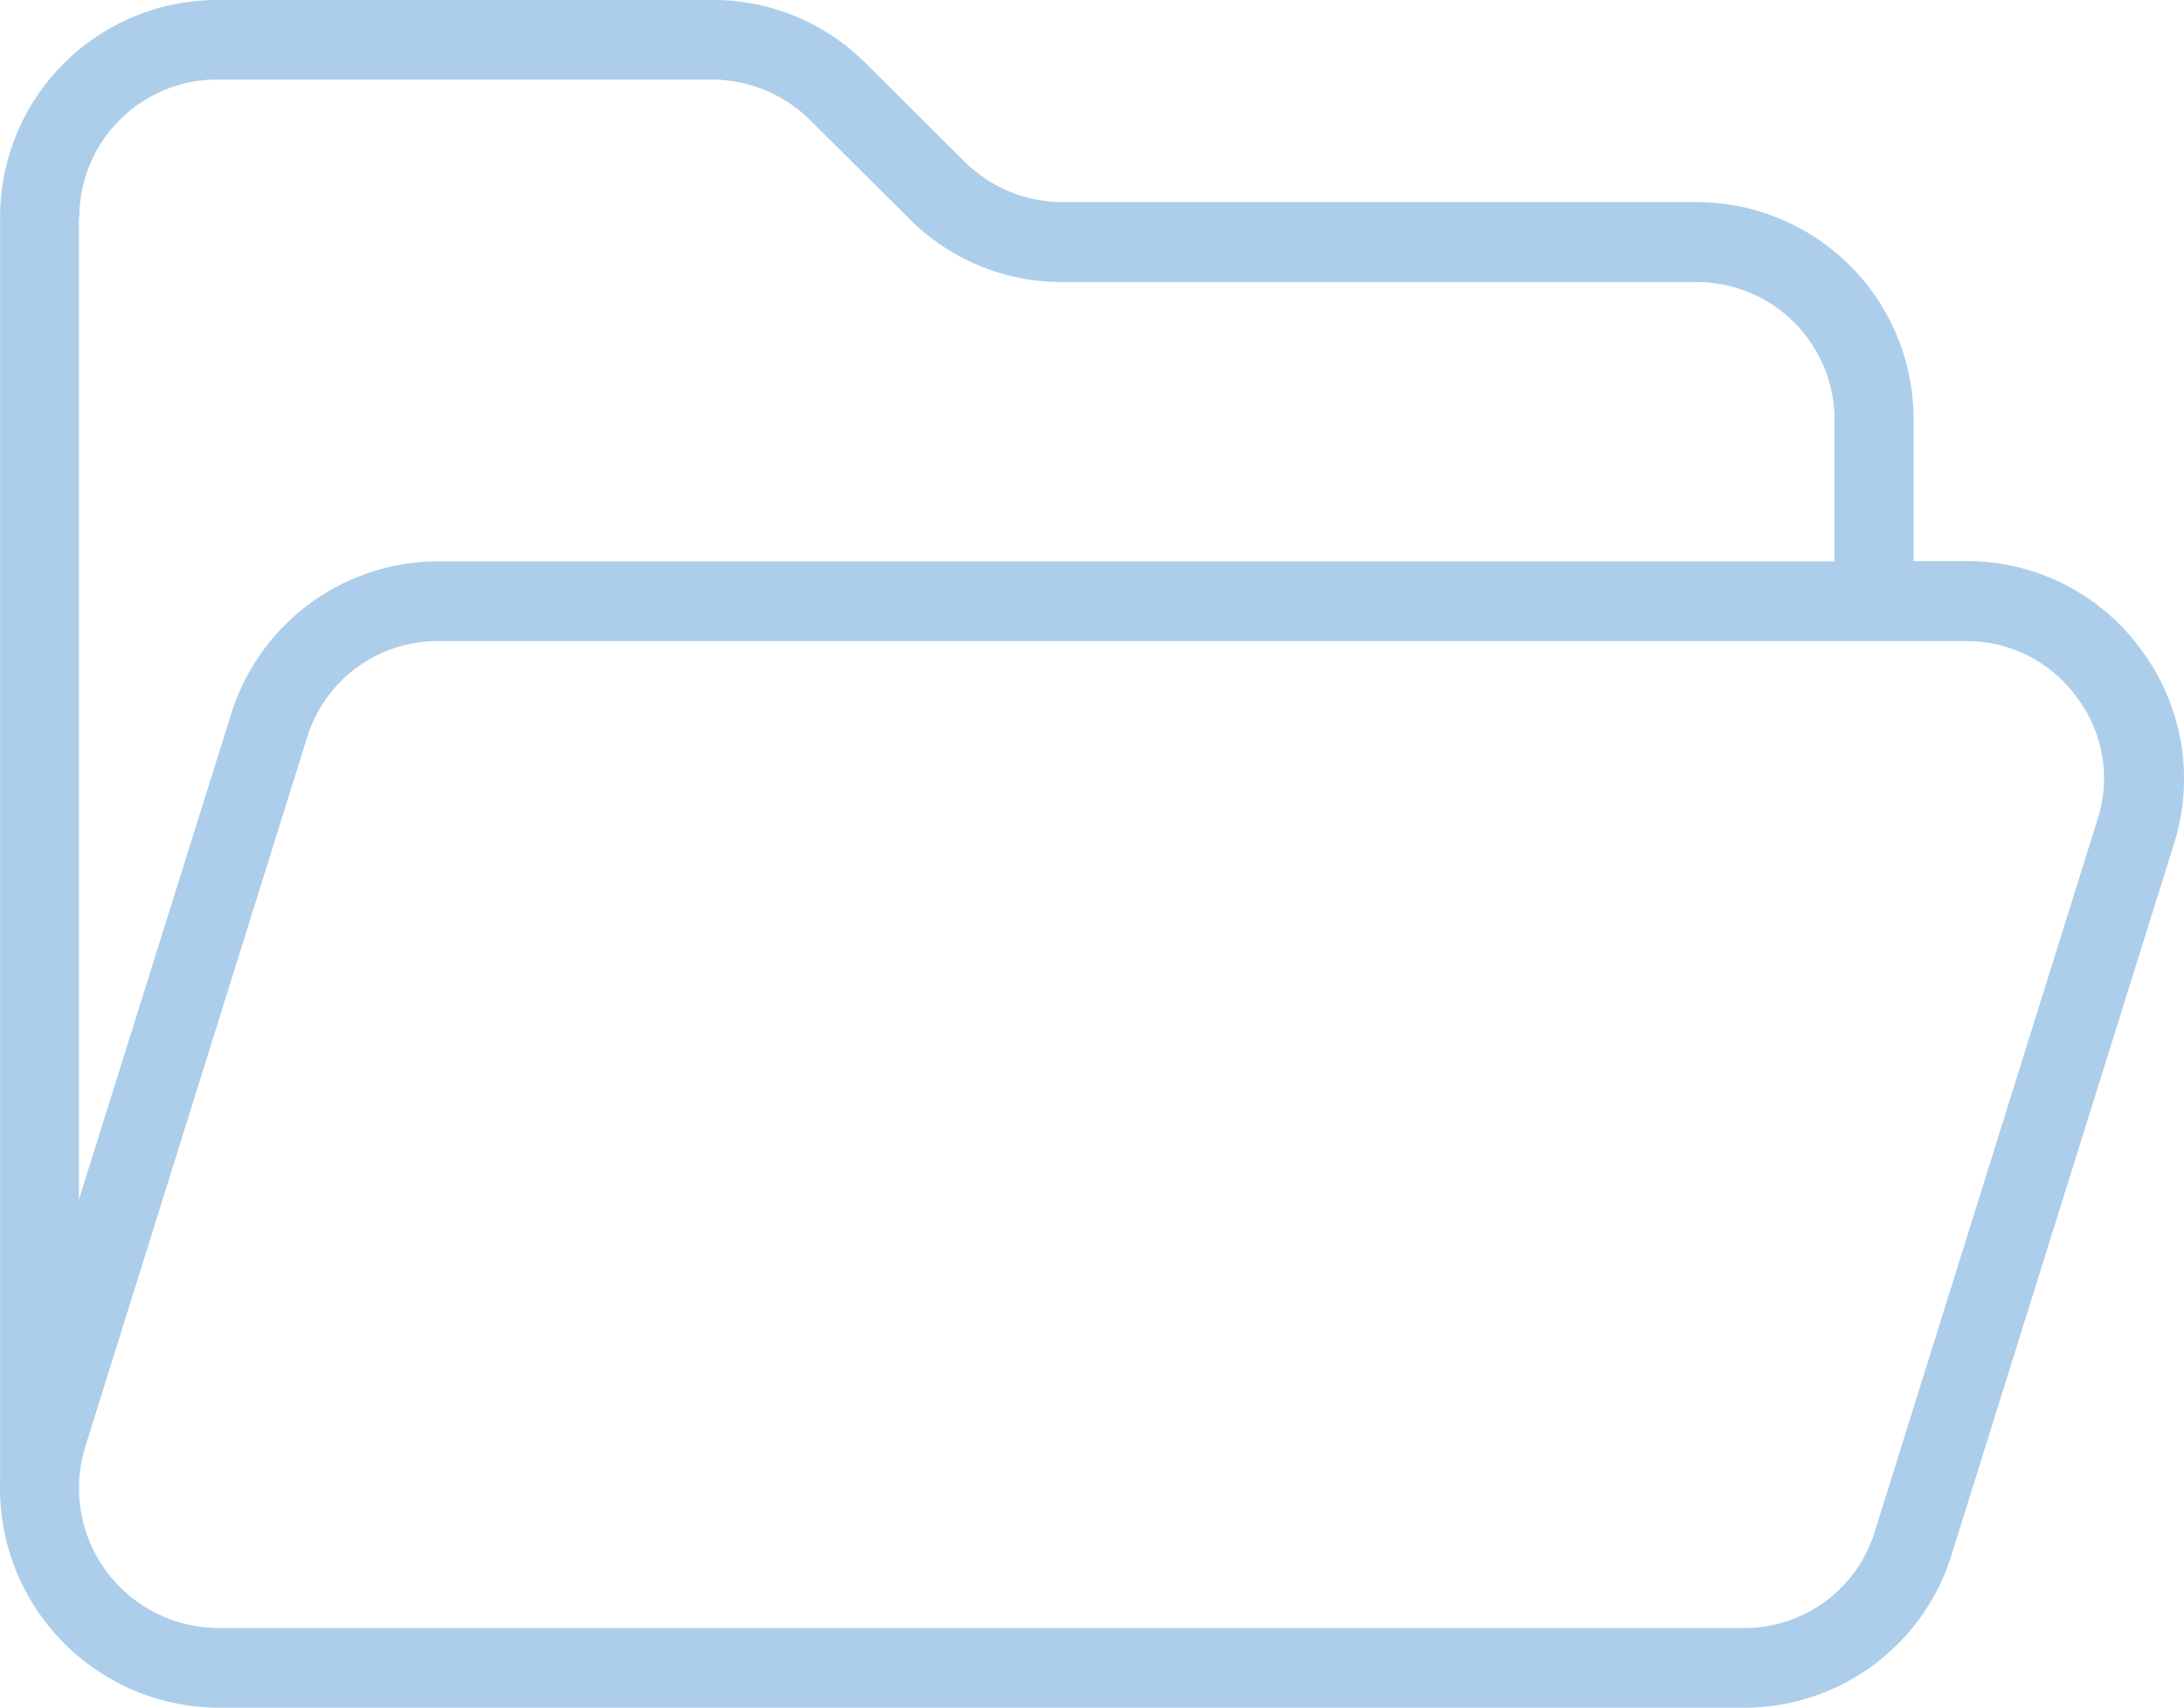
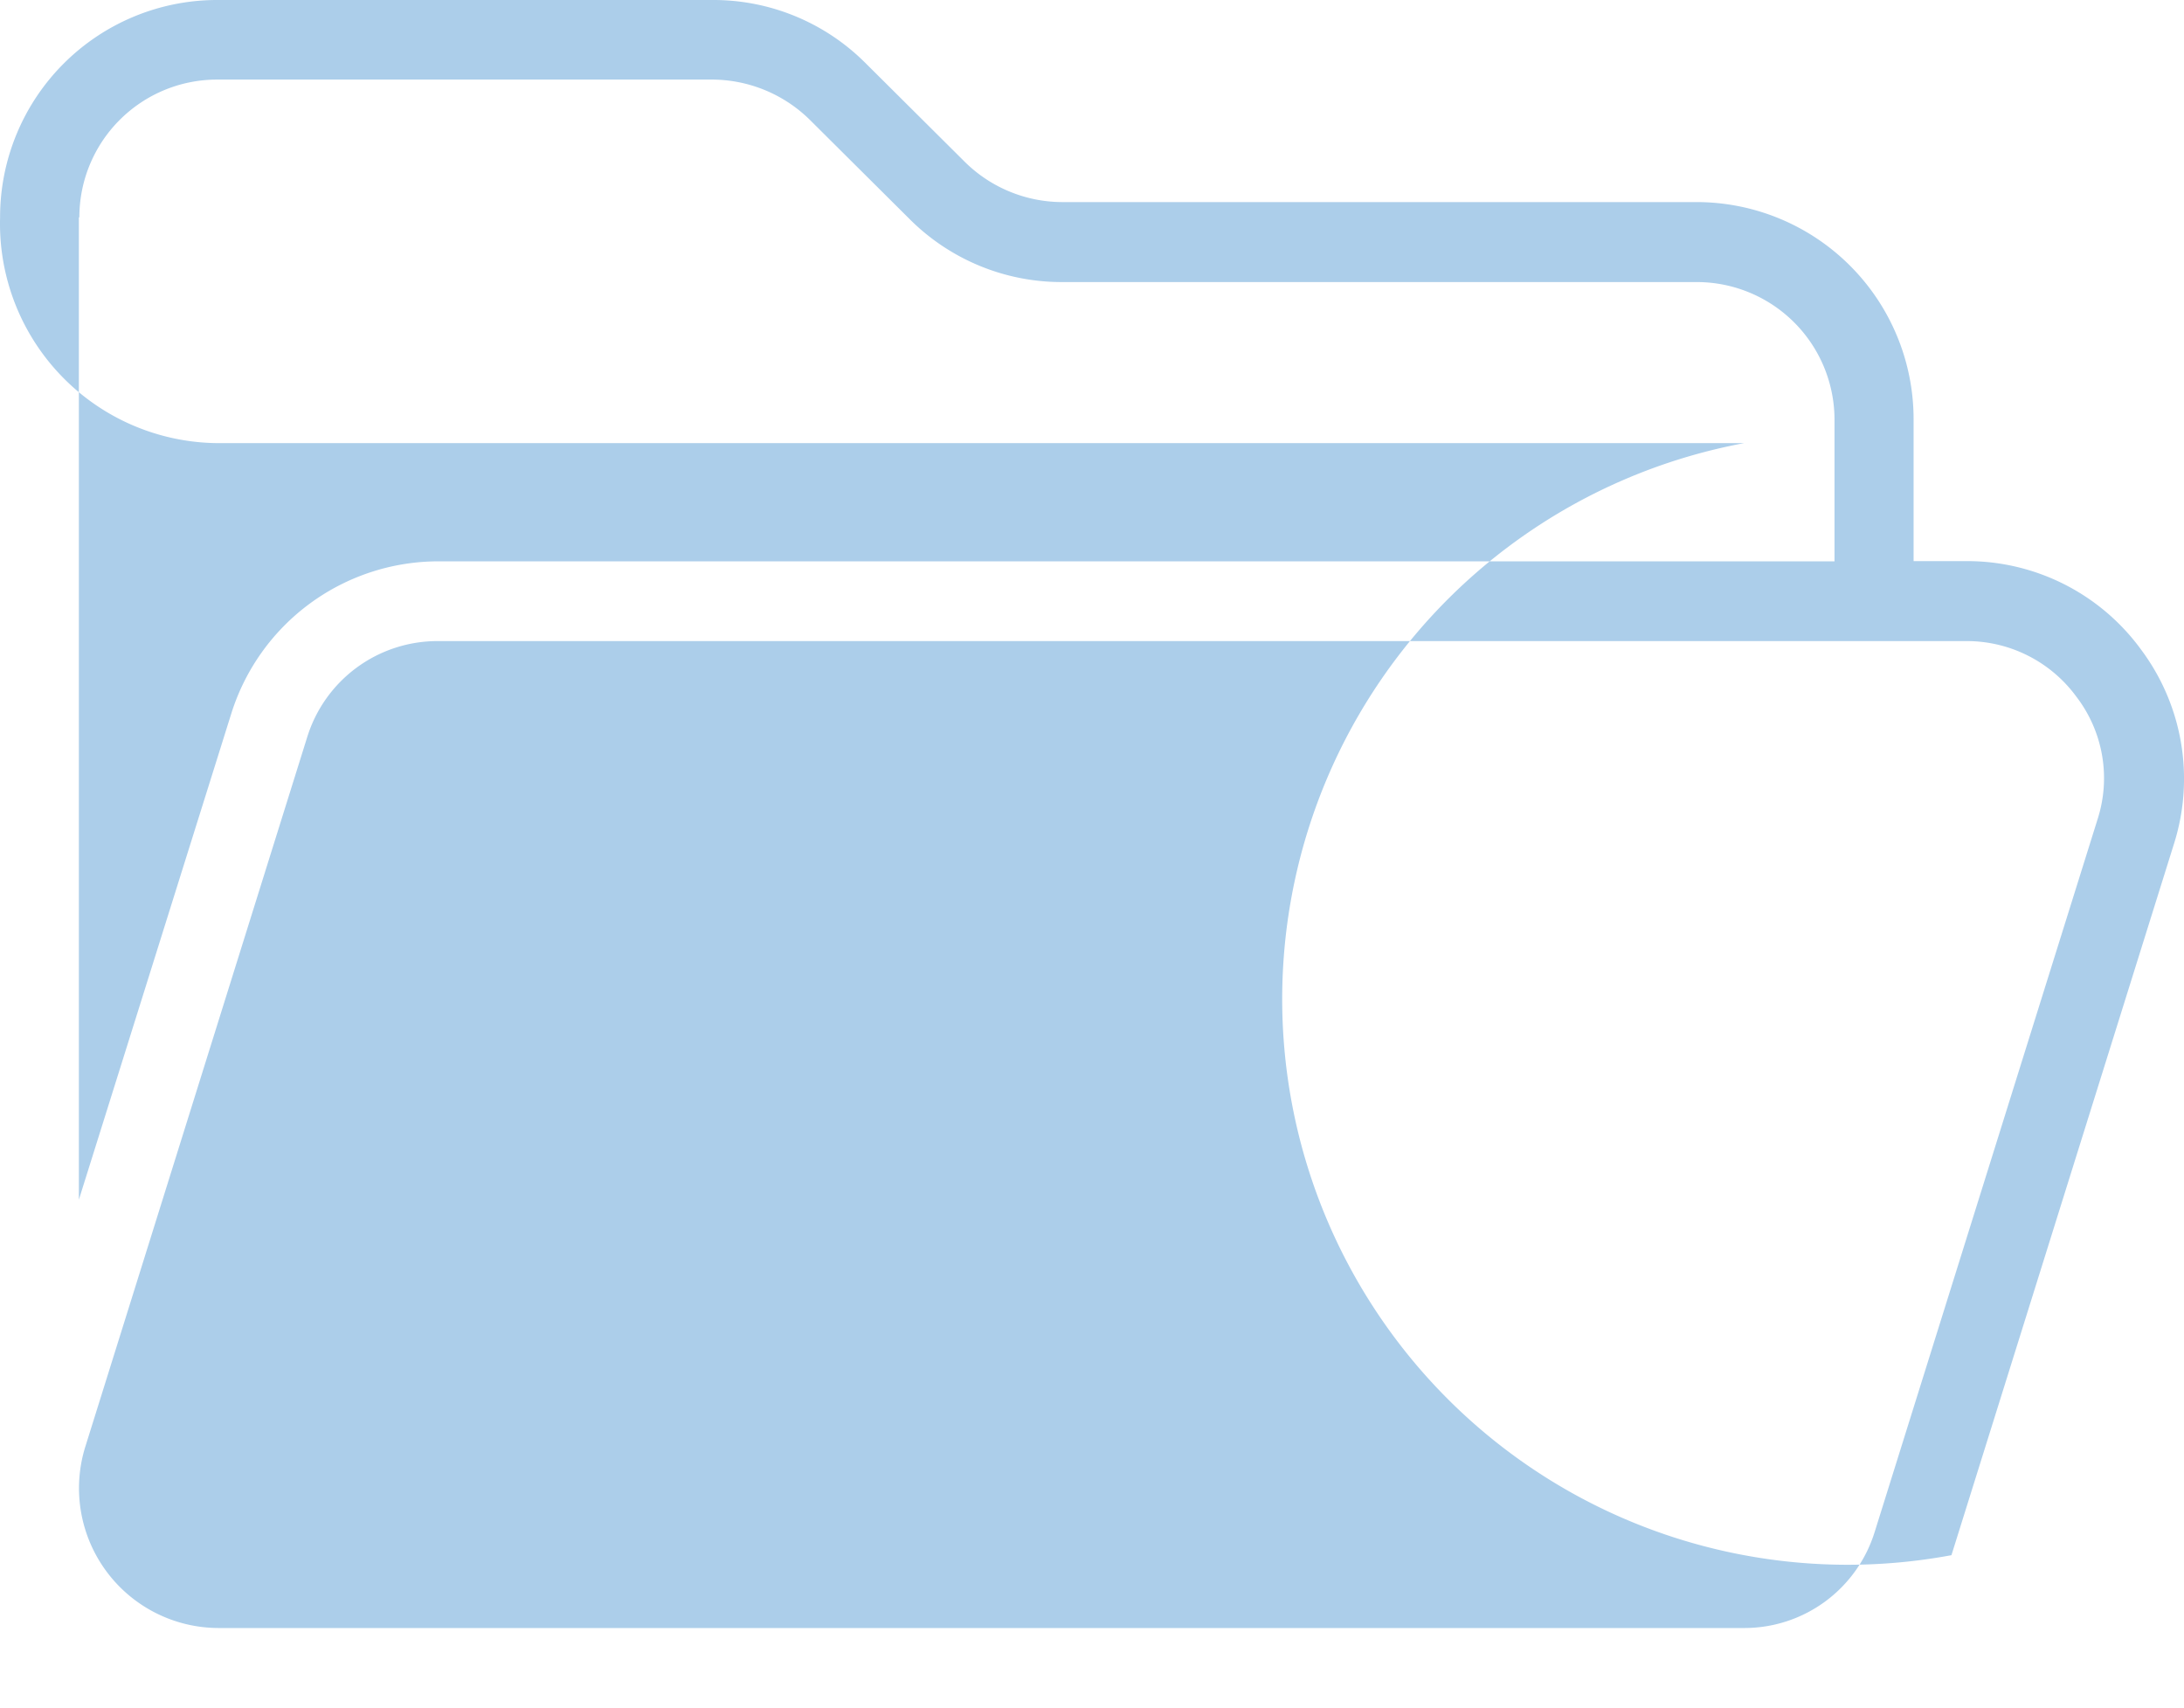
<svg xmlns="http://www.w3.org/2000/svg" viewBox="0 0 49.155 38.433">
-   <path d="M48.195 14.628a4.842 4.842 0 0 0-3.938-2h-1.188v-3.2a4.886 4.886 0 0 0-4.891-4.88h-14.27a3.128 3.128 0 0 1-2.188-.9l-2.244-2.232A4.836 4.836 0 0 0 16.033 0H4.882a4.886 4.886 0 0 0-4.88 4.891v28.46a4.939 4.939 0 0 0 4.936 5.082h34.316A4.884 4.884 0 0 0 43.921 35l5.015-16.03a4.853 4.853 0 0 0-.741-4.342ZM1.786 4.891a3.1 3.1 0 0 1 3.085-3.1h11.162a3.148 3.148 0 0 1 2.188.9l2.244 2.232a4.836 4.836 0 0 0 3.444 1.425h14.28a3.1 3.1 0 0 1 3.1 3.085v3.2H9.874a4.888 4.888 0 0 0-4.667 3.422L1.775 27V4.891Zm45.422 13.552-5.014 16.031a3.07 3.07 0 0 1-2.95 2.165H4.927a3.146 3.146 0 0 1-3.006-4.083l4.992-15.963a3.07 3.07 0 0 1 2.95-2.165h34.383a3.056 3.056 0 0 1 2.49 1.256 3.012 3.012 0 0 1 .472 2.759Z" fill="#acceea" />
+   <path d="M48.195 14.628a4.842 4.842 0 0 0-3.938-2h-1.188v-3.2a4.886 4.886 0 0 0-4.891-4.88h-14.27a3.128 3.128 0 0 1-2.188-.9l-2.244-2.232A4.836 4.836 0 0 0 16.033 0H4.882a4.886 4.886 0 0 0-4.88 4.891a4.939 4.939 0 0 0 4.936 5.082h34.316A4.884 4.884 0 0 0 43.921 35l5.015-16.03a4.853 4.853 0 0 0-.741-4.342ZM1.786 4.891a3.1 3.1 0 0 1 3.085-3.1h11.162a3.148 3.148 0 0 1 2.188.9l2.244 2.232a4.836 4.836 0 0 0 3.444 1.425h14.28a3.1 3.1 0 0 1 3.1 3.085v3.2H9.874a4.888 4.888 0 0 0-4.667 3.422L1.775 27V4.891Zm45.422 13.552-5.014 16.031a3.07 3.07 0 0 1-2.95 2.165H4.927a3.146 3.146 0 0 1-3.006-4.083l4.992-15.963a3.07 3.07 0 0 1 2.95-2.165h34.383a3.056 3.056 0 0 1 2.49 1.256 3.012 3.012 0 0 1 .472 2.759Z" fill="#acceea" />
</svg>